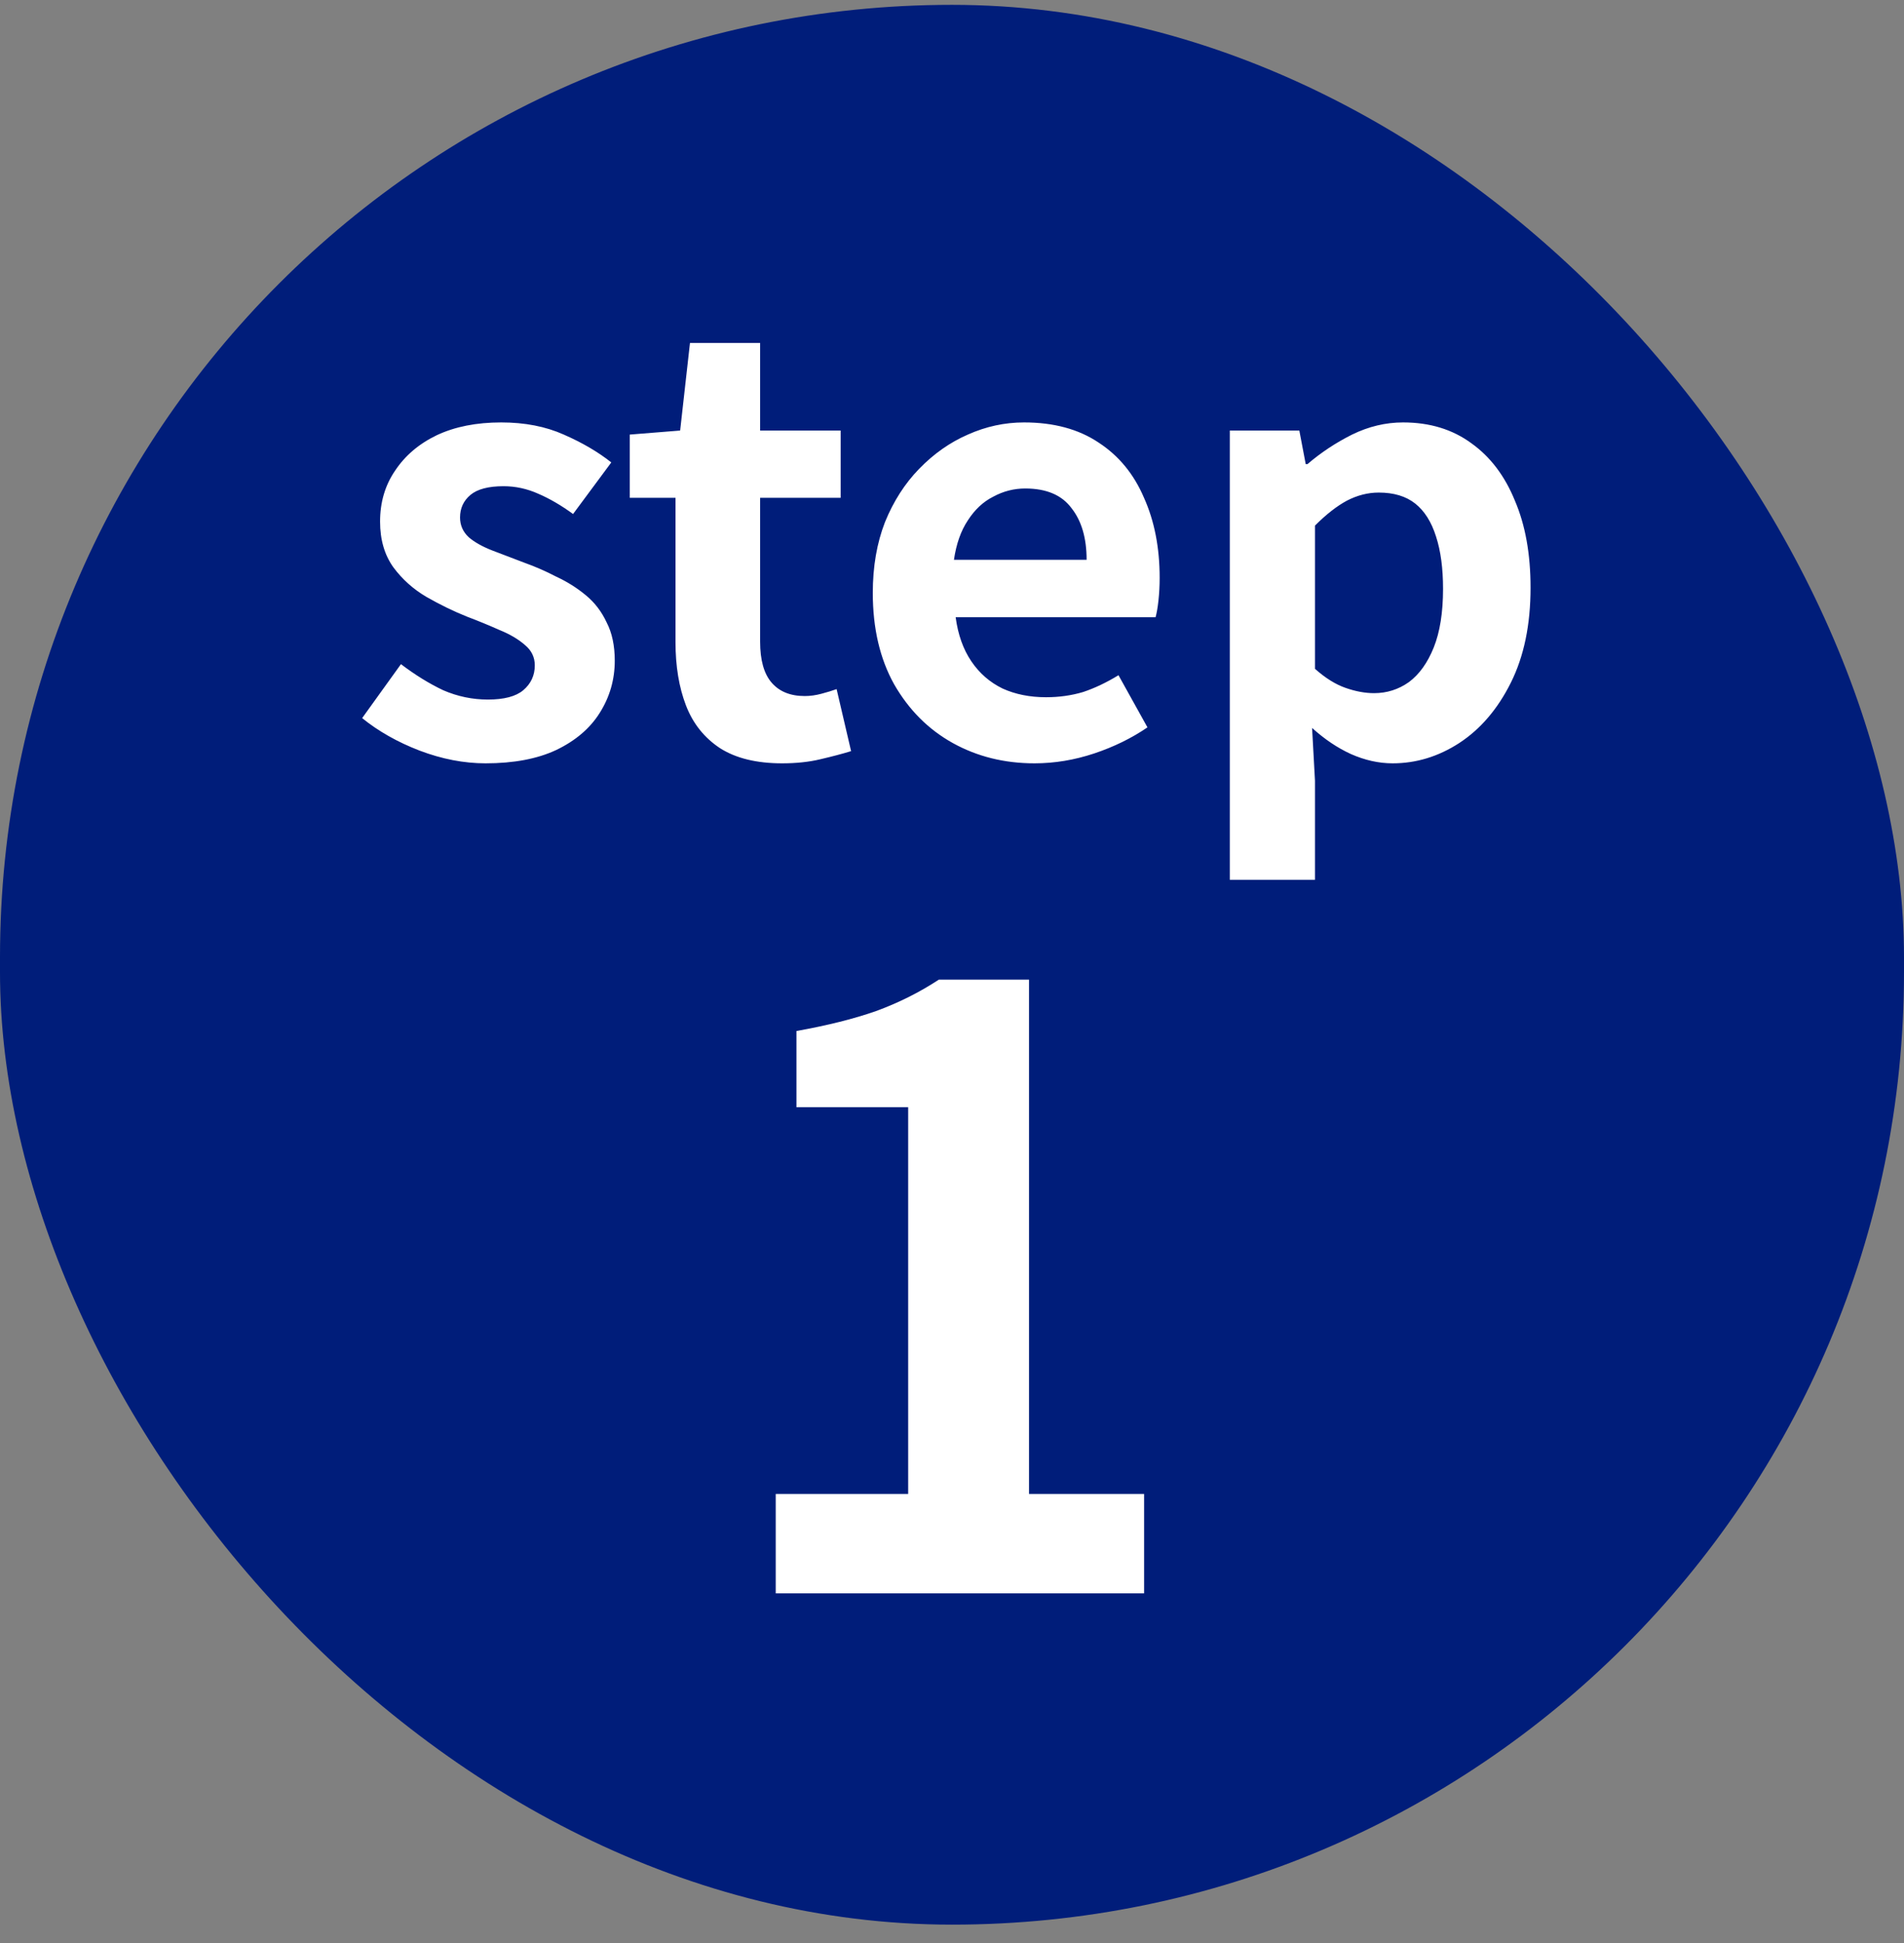
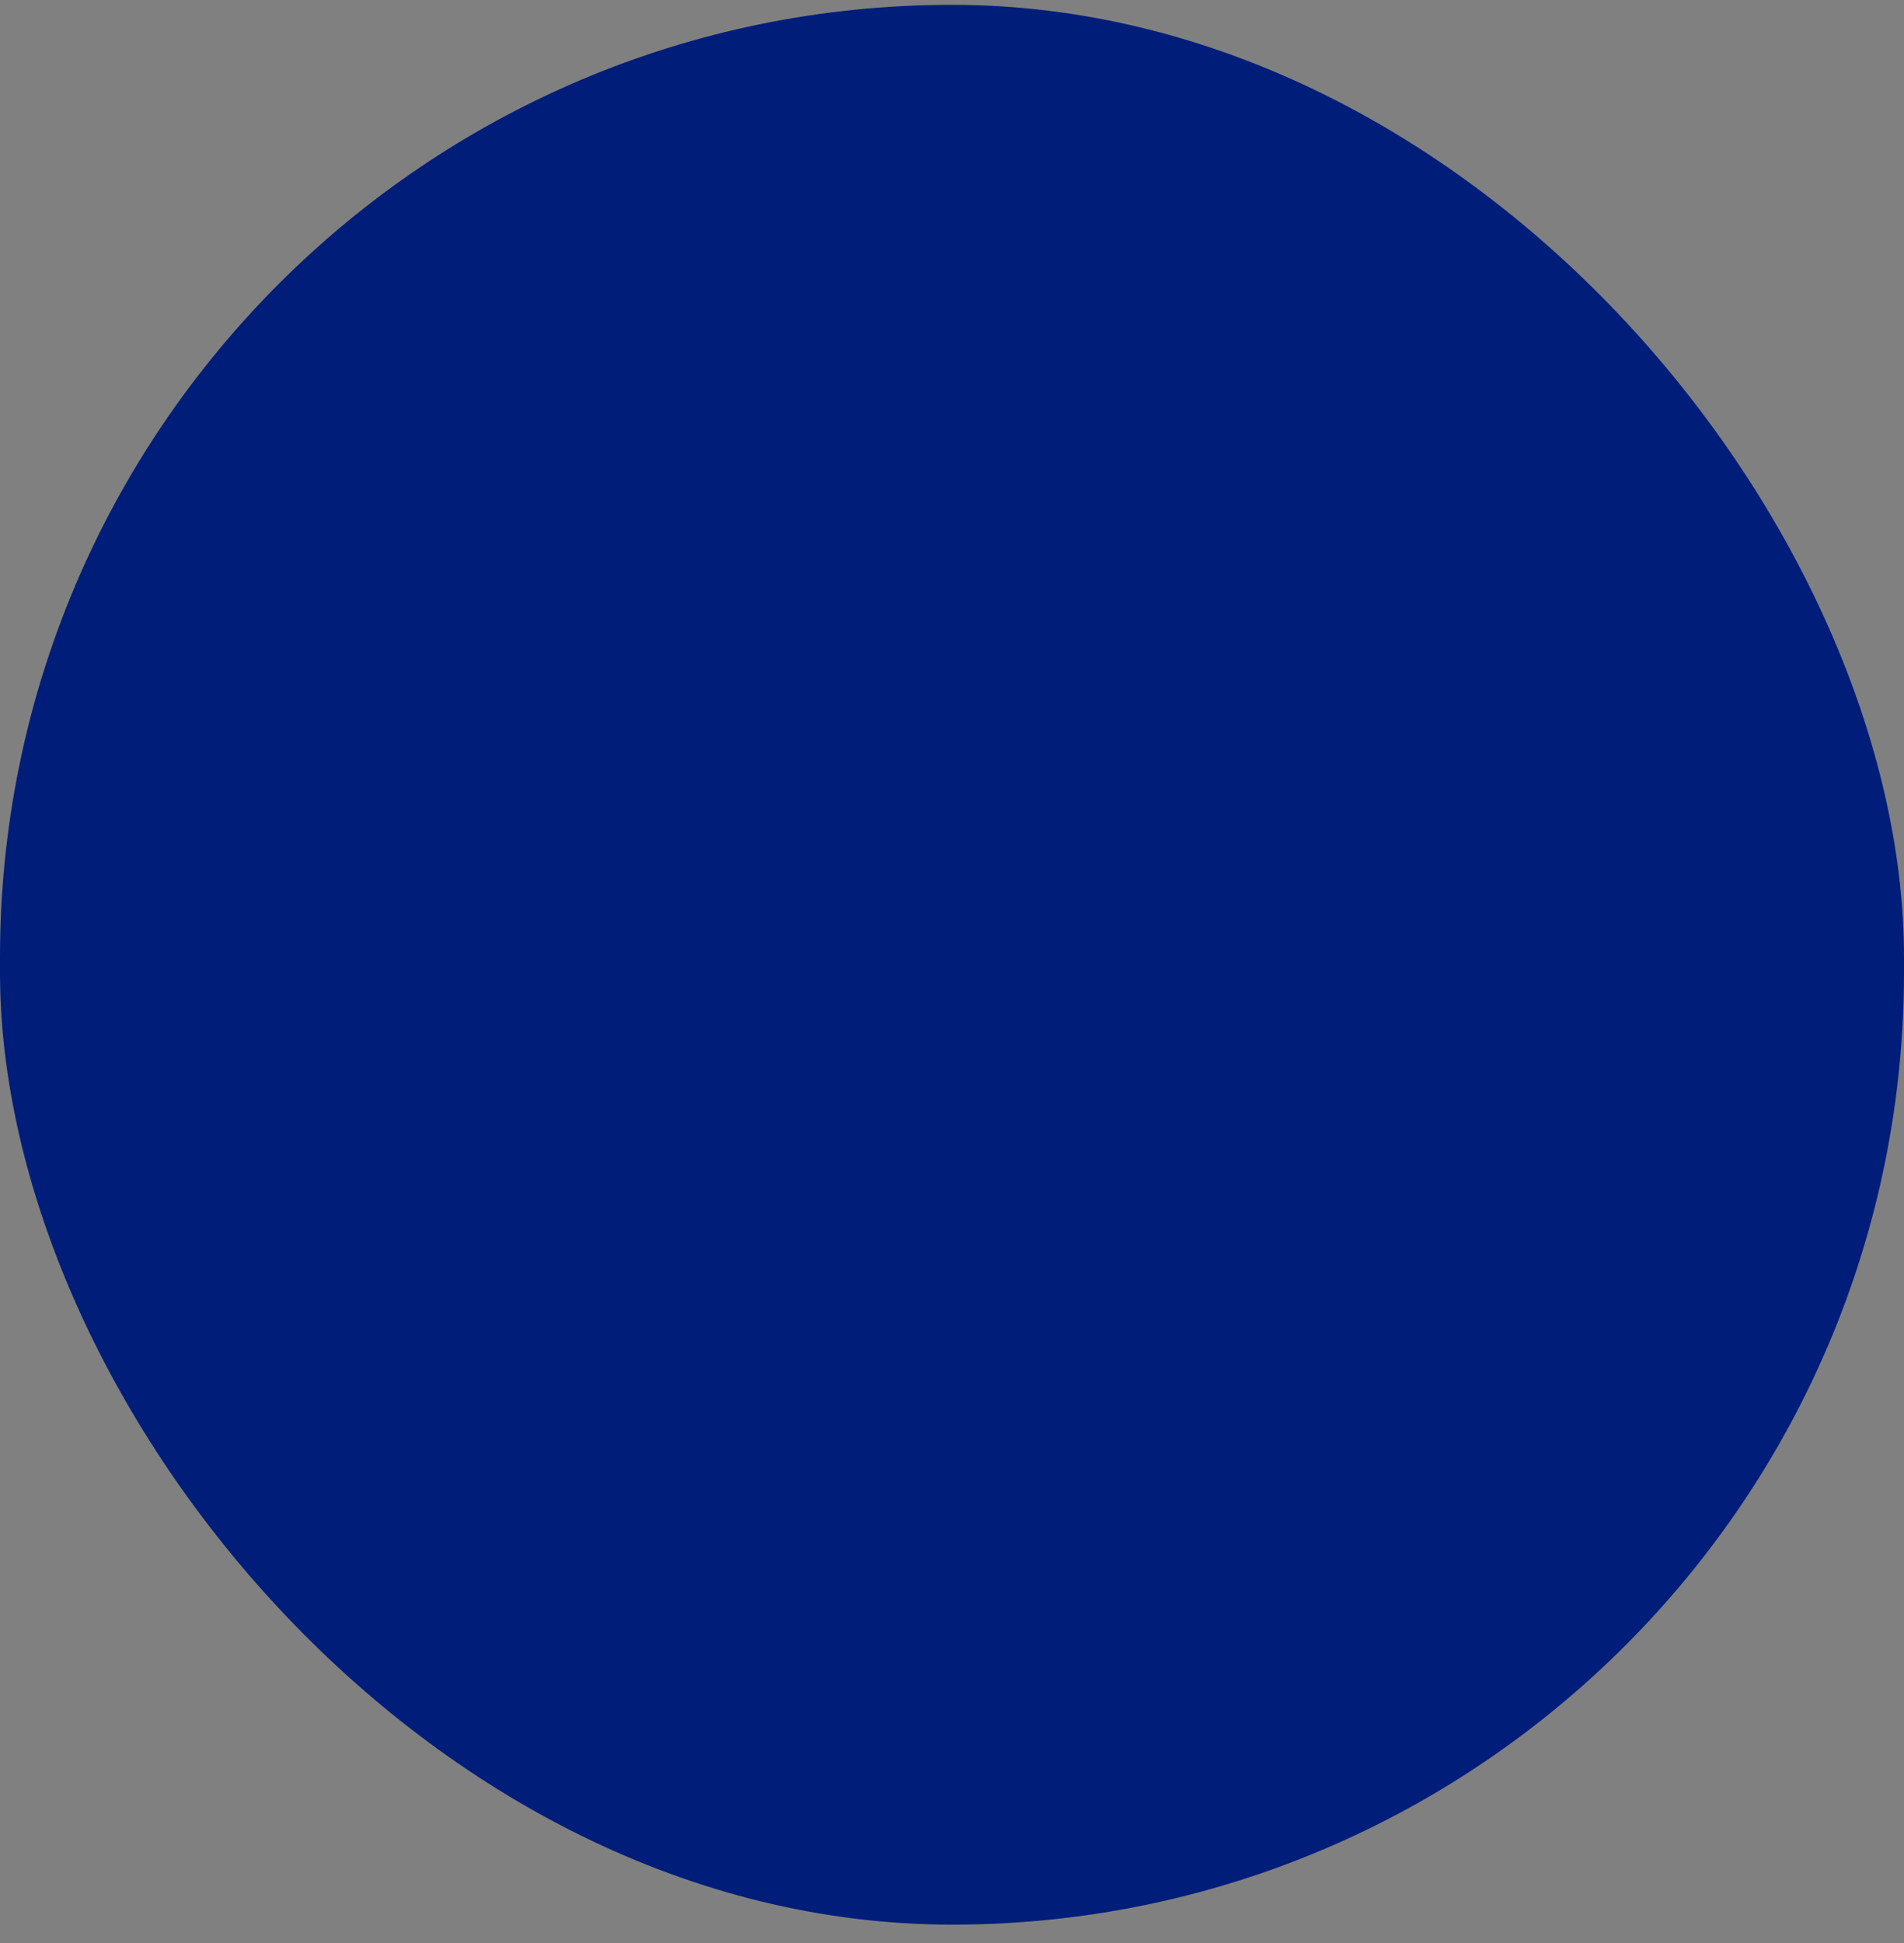
<svg xmlns="http://www.w3.org/2000/svg" width="50" height="51" viewBox="0 0 50 51" fill="none">
  <rect x="0" y="0" width="50" height="51" fill="#808080" stroke="none" />
  <rect y="0.127" width="50" height="50.391" rx="25" fill="#001D7A" />
-   <path d="M12.751 20.036C12.183 20.036 11.604 19.924 11.016 19.701C10.438 19.478 9.936 19.194 9.51 18.849L10.529 17.433C10.905 17.717 11.275 17.946 11.64 18.118C12.015 18.28 12.406 18.362 12.812 18.362C13.238 18.362 13.547 18.28 13.74 18.118C13.943 17.946 14.044 17.728 14.044 17.464C14.044 17.251 13.958 17.073 13.786 16.931C13.613 16.779 13.39 16.647 13.116 16.536C12.842 16.414 12.558 16.297 12.264 16.186C11.909 16.044 11.554 15.871 11.199 15.668C10.854 15.465 10.565 15.207 10.331 14.892C10.098 14.567 9.981 14.167 9.981 13.69C9.981 13.183 10.113 12.736 10.377 12.351C10.641 11.955 11.006 11.646 11.473 11.422C11.949 11.199 12.512 11.088 13.162 11.088C13.78 11.088 14.328 11.194 14.805 11.407C15.292 11.62 15.708 11.864 16.053 12.138L15.049 13.492C14.744 13.269 14.44 13.091 14.136 12.96C13.841 12.828 13.537 12.762 13.223 12.762C12.827 12.762 12.538 12.838 12.355 12.99C12.173 13.142 12.081 13.34 12.081 13.583C12.081 13.786 12.157 13.959 12.309 14.101C12.462 14.233 12.67 14.349 12.933 14.451C13.197 14.552 13.476 14.659 13.77 14.77C14.055 14.872 14.333 14.993 14.607 15.136C14.891 15.267 15.15 15.43 15.383 15.623C15.617 15.815 15.799 16.054 15.931 16.338C16.073 16.612 16.144 16.946 16.144 17.342C16.144 17.839 16.012 18.296 15.749 18.712C15.495 19.117 15.115 19.442 14.607 19.686C14.11 19.919 13.491 20.036 12.751 20.036ZM20.539 20.036C19.869 20.036 19.327 19.904 18.911 19.64C18.495 19.366 18.196 18.991 18.013 18.514C17.83 18.037 17.739 17.484 17.739 16.855V13.066H16.537V11.407L17.861 11.301L18.119 9.003H19.961V11.301H22.076V13.066H19.961V16.84C19.961 17.327 20.062 17.687 20.265 17.92C20.468 18.154 20.757 18.27 21.133 18.27C21.275 18.27 21.422 18.25 21.574 18.209C21.726 18.169 21.858 18.128 21.97 18.088L22.35 19.716C22.117 19.787 21.848 19.858 21.543 19.929C21.249 20 20.914 20.036 20.539 20.036ZM27.166 20.036C26.375 20.036 25.66 19.858 25.02 19.503C24.381 19.148 23.869 18.636 23.483 17.966C23.108 17.296 22.92 16.495 22.92 15.562C22.92 14.872 23.027 14.253 23.24 13.705C23.463 13.157 23.762 12.691 24.138 12.305C24.523 11.909 24.949 11.61 25.416 11.407C25.893 11.194 26.385 11.088 26.892 11.088C27.673 11.088 28.328 11.265 28.855 11.62C29.383 11.965 29.778 12.447 30.042 13.066C30.316 13.675 30.453 14.375 30.453 15.166C30.453 15.369 30.443 15.567 30.422 15.759C30.402 15.942 30.377 16.089 30.346 16.201H25.096C25.157 16.657 25.294 17.043 25.507 17.357C25.72 17.672 25.994 17.91 26.329 18.073C26.664 18.225 27.044 18.301 27.47 18.301C27.815 18.301 28.14 18.255 28.444 18.164C28.749 18.062 29.058 17.915 29.372 17.723L30.133 19.092C29.717 19.376 29.251 19.604 28.733 19.777C28.216 19.949 27.694 20.036 27.166 20.036ZM25.051 14.694H28.535C28.535 14.126 28.404 13.675 28.14 13.34C27.886 12.995 27.48 12.822 26.922 12.822C26.628 12.822 26.349 12.893 26.085 13.036C25.822 13.167 25.599 13.375 25.416 13.659C25.233 13.933 25.112 14.278 25.051 14.694ZM32.295 23.094V11.301H34.121L34.289 12.183H34.334C34.689 11.879 35.08 11.62 35.506 11.407C35.942 11.194 36.389 11.088 36.845 11.088C37.545 11.088 38.144 11.27 38.641 11.636C39.138 11.991 39.518 12.493 39.782 13.142C40.056 13.781 40.193 14.542 40.193 15.425C40.193 16.399 40.02 17.23 39.675 17.92C39.331 18.61 38.879 19.138 38.321 19.503C37.773 19.858 37.19 20.036 36.571 20.036C36.206 20.036 35.841 19.954 35.475 19.792C35.12 19.63 34.781 19.401 34.456 19.107L34.532 20.492V23.094H32.295ZM36.084 18.194C36.419 18.194 36.723 18.098 36.997 17.905C37.271 17.702 37.489 17.398 37.652 16.992C37.814 16.586 37.895 16.074 37.895 15.455C37.895 14.917 37.834 14.461 37.712 14.086C37.591 13.7 37.408 13.411 37.165 13.218C36.921 13.025 36.602 12.929 36.206 12.929C35.922 12.929 35.643 13 35.369 13.142C35.105 13.284 34.826 13.502 34.532 13.796V17.555C34.806 17.799 35.075 17.966 35.339 18.057C35.602 18.149 35.851 18.194 36.084 18.194ZM20.371 41.822V39.214H23.849V29.062H20.915V27.062C21.726 26.917 22.422 26.743 23.002 26.54C23.596 26.323 24.147 26.047 24.654 25.714H27.023V39.214H30.045V41.822H20.371Z" fill="white" />
</svg>